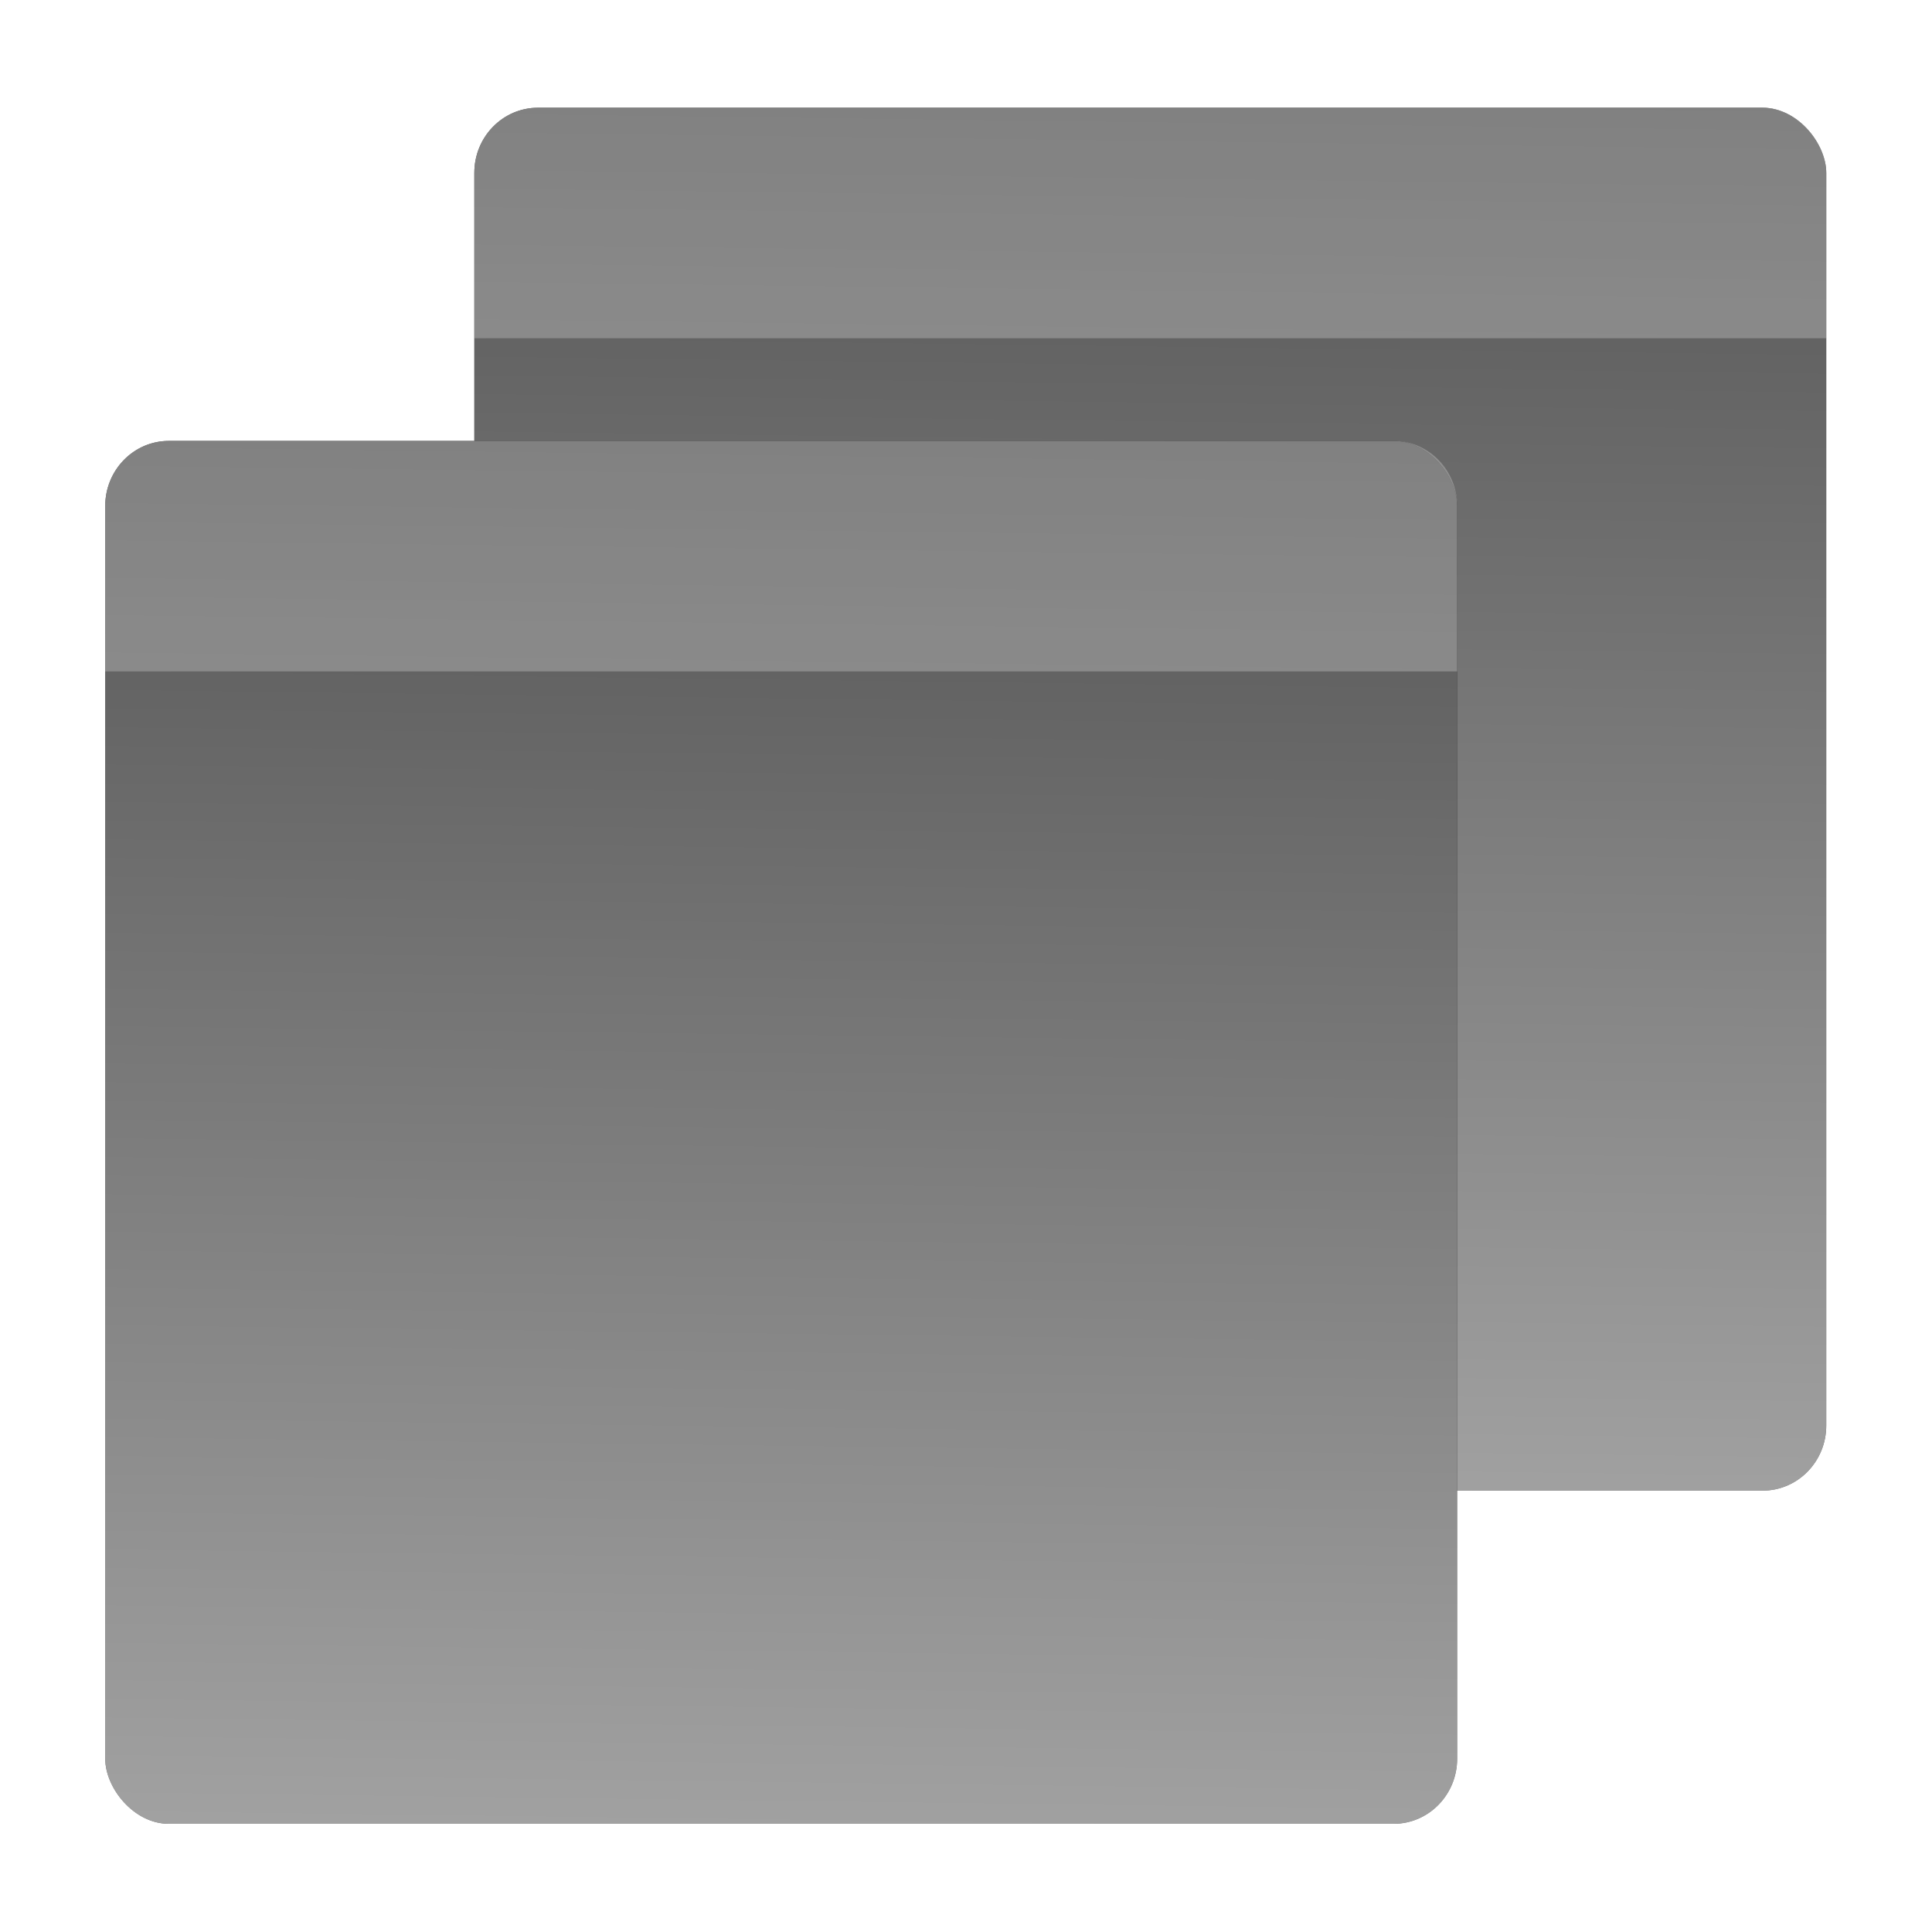
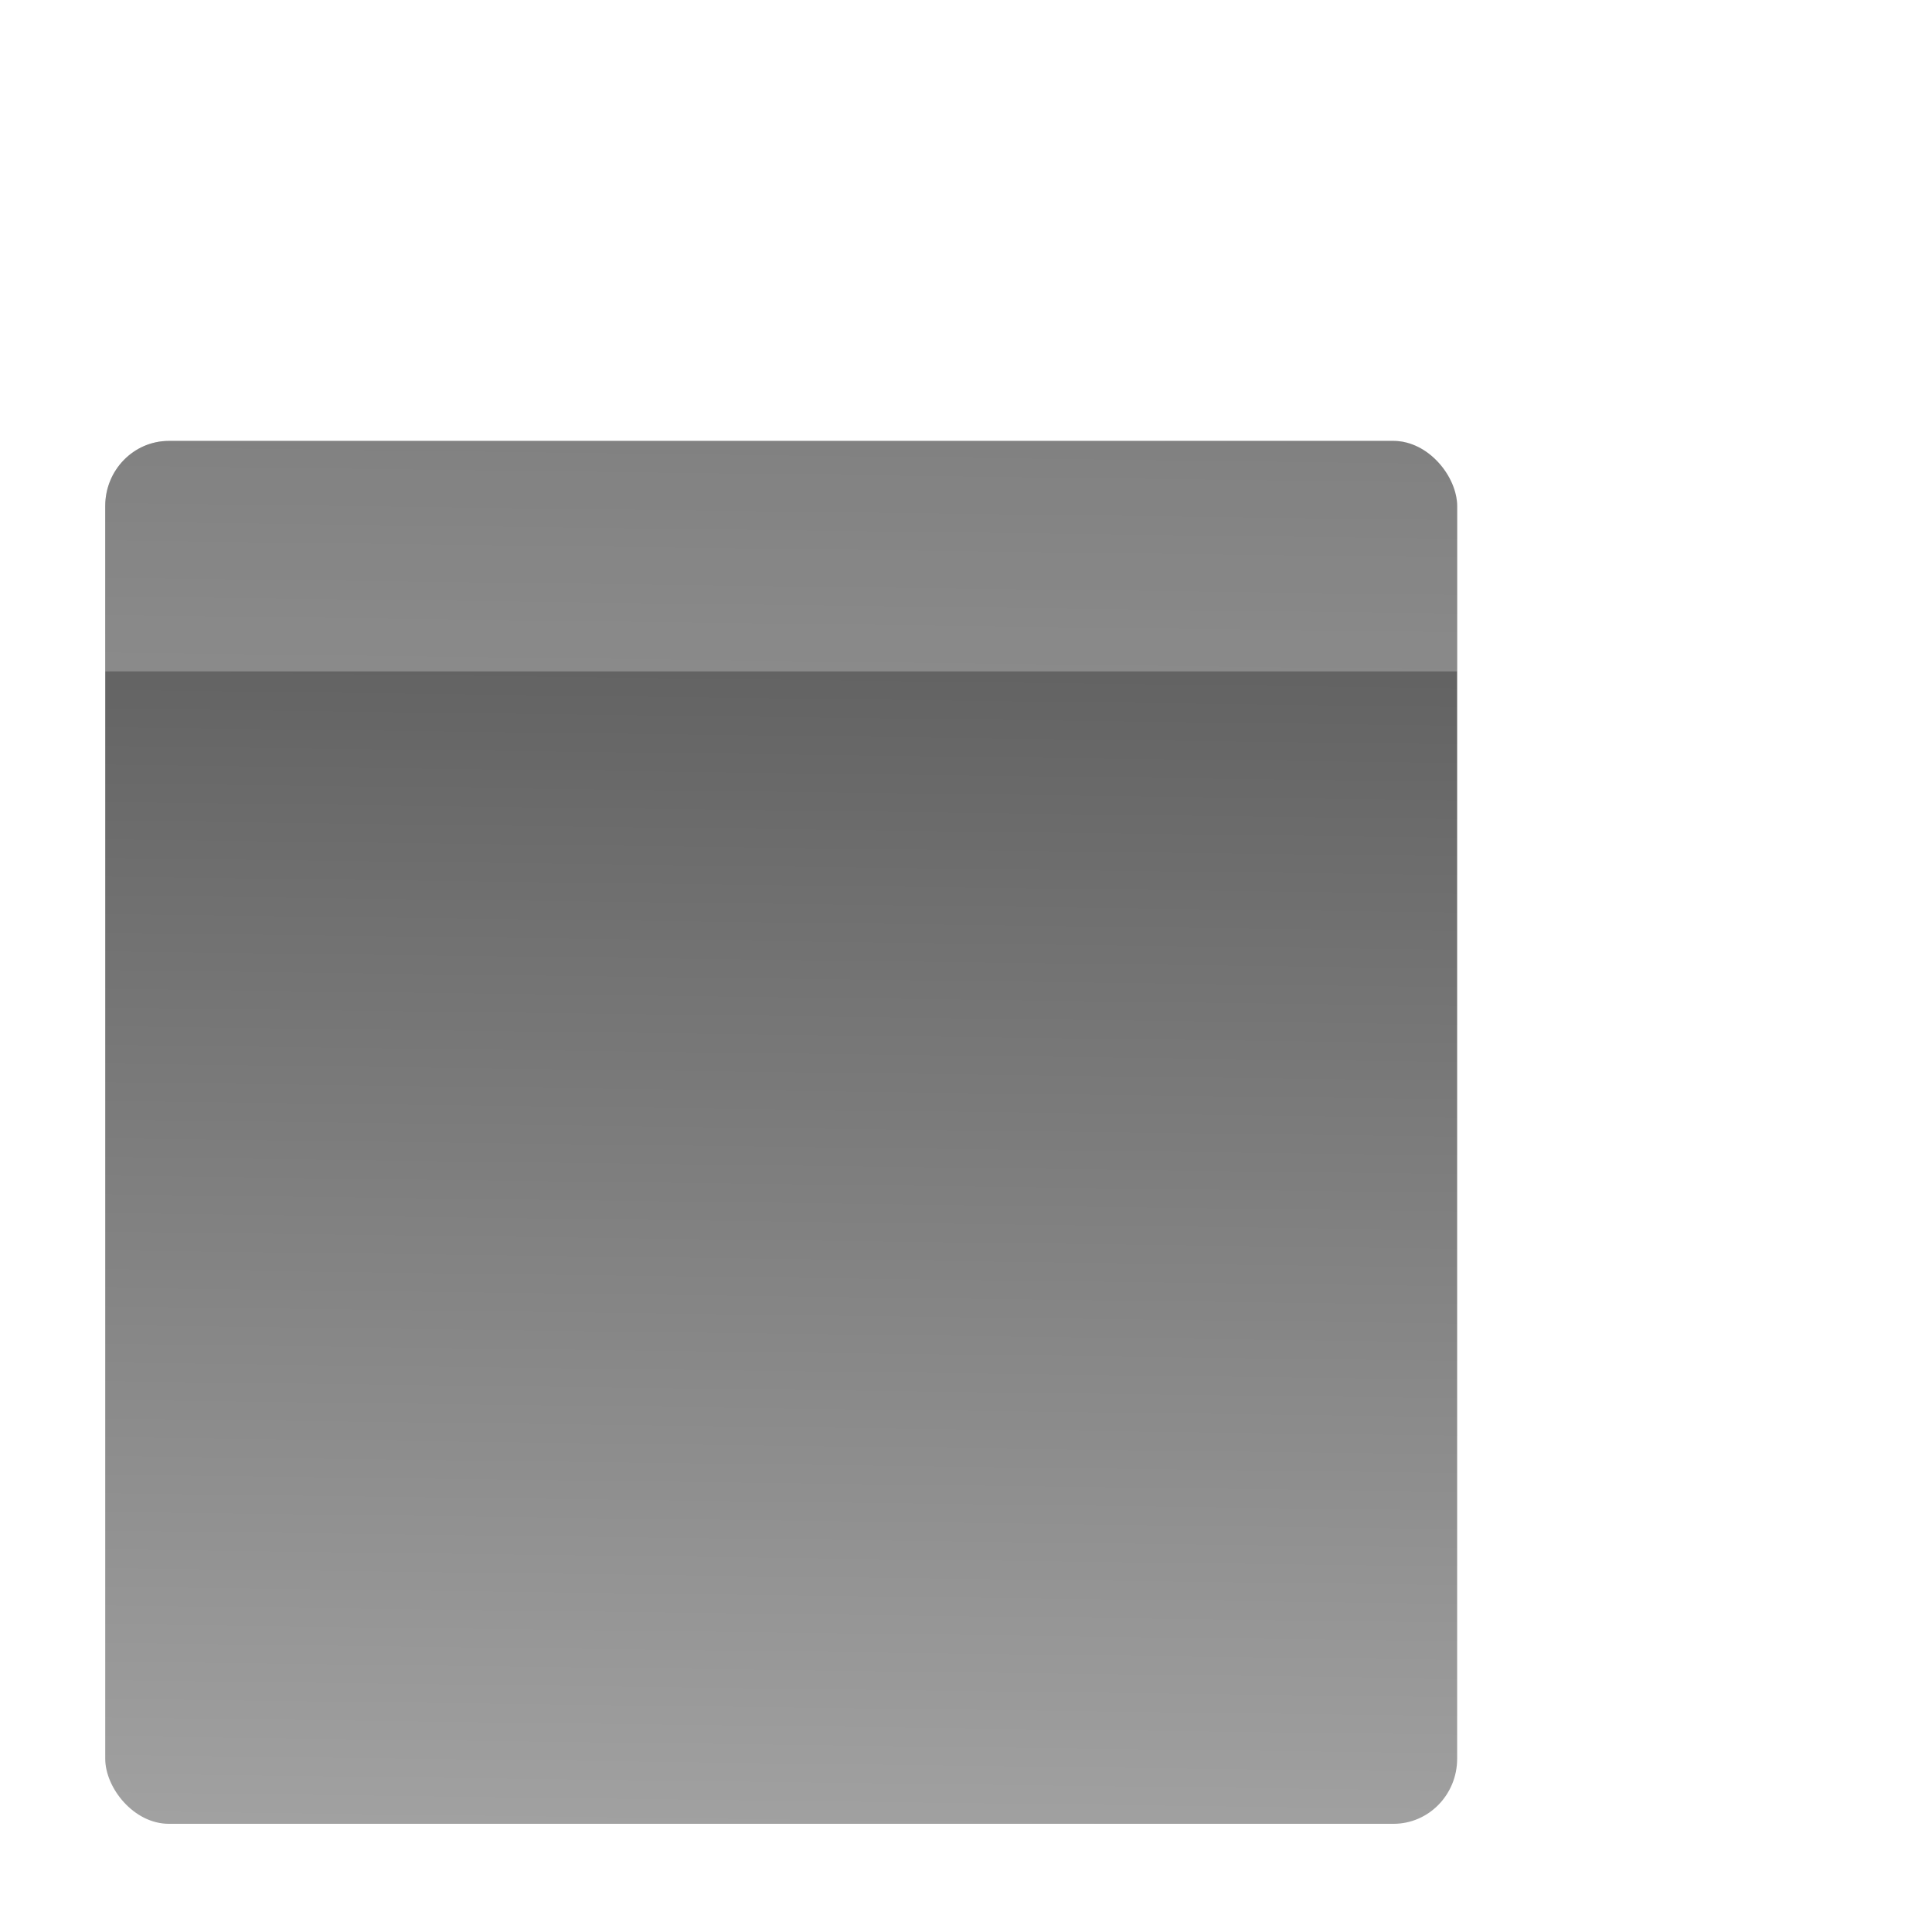
<svg xmlns="http://www.w3.org/2000/svg" xmlns:ns1="http://sodipodi.sourceforge.net/DTD/sodipodi-0.dtd" xmlns:ns2="http://www.inkscape.org/namespaces/inkscape" xmlns:xlink="http://www.w3.org/1999/xlink" width="64" height="64" version="1.1" id="svg18" ns1:docname="multitasking-view.svg" ns2:version="1.4 (e7c3feb100, 2024-10-09)">
  <ns1:namedview id="namedview18" pagecolor="#ffffff" bordercolor="#000000" borderopacity="0.25" ns2:showpageshadow="2" ns2:pageopacity="0.0" ns2:pagecheckerboard="0" ns2:deskcolor="#d1d1d1" ns2:zoom="2.2290436" ns2:cx="10.766949" ns2:cy="9.1967692" ns2:window-width="1920" ns2:window-height="1008" ns2:window-x="1366" ns2:window-y="0" ns2:window-maximized="1" ns2:current-layer="g16" />
  <defs id="defs10">
    <linearGradient id="linearGradient4" x1="409.57" x2="409.94" y1="542.8" y2="504.19" gradientTransform="matrix(.545 0 0 .529 -200.12 -253.45)" gradientUnits="userSpaceOnUse">
      <stop offset="0" stop-color="#86d0fb" id="stop3" style="stop-color:#a2a2a2;stop-opacity:1;" />
      <stop offset="1" stop-color="#2794f5" id="stop4" style="stop-color:#4e4e4e;stop-opacity:1;" />
    </linearGradient>
    <linearGradient id="linearGradient2" x1="409.57" x2="409.94" y1="542.8" y2="504.19" gradientTransform="matrix(.545 0 0 .529 -200.12 -253.45)" gradientUnits="userSpaceOnUse">
      <stop offset="0" stop-color="#86d0fb" id="stop1" style="stop-color:#a2a2a2;stop-opacity:1;" />
      <stop offset="1" stop-color="#2794f5" id="stop2" style="stop-color:#4e4e4e;stop-opacity:1;" />
    </linearGradient>
    <filter id="b" width="1.072" height="1.072" x="-0.036" y="-0.036" color-interpolation-filters="sRGB">
      <feGaussianBlur stdDeviation=".42" id="feGaussianBlur1" />
    </filter>
    <filter id="f" width="1.117" height="1.156" x="-0.058" y="-0.078" color-interpolation-filters="sRGB">
      <feGaussianBlur stdDeviation=".585" id="feGaussianBlur2" />
    </filter>
    <filter id="e" width="1.117" height="1.234" x="-0.058" y="-0.117" color-interpolation-filters="sRGB">
      <feGaussianBlur stdDeviation=".585" id="feGaussianBlur3" />
    </filter>
    <filter id="d" width="1.156" height="1.156" x="-0.078" y="-0.078" color-interpolation-filters="sRGB">
      <feGaussianBlur stdDeviation=".585" id="feGaussianBlur4" />
    </filter>
    <filter id="j" width="1.028" height="1.028" x="-0.014" y="-0.014" color-interpolation-filters="sRGB">
      <feGaussianBlur stdDeviation=".298" id="feGaussianBlur5" />
    </filter>
    <filter id="k" width="1.059" height="1.059" x="-0.03" y="-0.03" color-interpolation-filters="sRGB">
      <feGaussianBlur stdDeviation=".298" id="feGaussianBlur6" />
    </filter>
    <linearGradient id="a" x1="409.57" x2="409.94" y1="542.8" y2="504.19" gradientTransform="matrix(.545 0 0 .529 -200.12 -253.45)" gradientUnits="userSpaceOnUse">
      <stop offset="0" stop-color="#86d0fb" id="stop6" />
      <stop offset="1" stop-color="#2794f5" id="stop7" />
    </linearGradient>
    <linearGradient id="c" x1="519.2" x2="519.2" y1="1024.8" y2="4.8" gradientTransform="matrix(0.063,0,0,0.063,-0.415,-0.484)" gradientUnits="userSpaceOnUse">
      <stop offset="0" stop-color="#606060" id="stop8" />
      <stop offset=".02" stop-color="#414141" id="stop9" />
      <stop offset="1" stop-color="#1e1e1e" id="stop10" />
    </linearGradient>
    <linearGradient xlink:href="#a" id="h" x1="409.57" x2="409.94" y1="542.8" y2="504.19" gradientTransform="matrix(0.545,0,0,0.353,-190.78,-141.22)" gradientUnits="userSpaceOnUse" />
    <linearGradient xlink:href="#linearGradient4" id="i" x1="409.57" x2="409.94" y1="542.8" y2="504.19" gradientTransform="matrix(0.409,0,0,0.529,-121.14,-251.83)" gradientUnits="userSpaceOnUse" />
    <linearGradient xlink:href="#a" id="g" x1="409.57" x2="409.94" y1="542.8" y2="504.19" gradientTransform="matrix(0.545,0,0,0.529,-200.85,-251.83)" gradientUnits="userSpaceOnUse" />
    <filter id="d-3" width="1.156" height="1.156" x="-0.078" y="-0.078" color-interpolation-filters="sRGB">
      <feGaussianBlur stdDeviation=".585" id="feGaussianBlur4-6" />
    </filter>
    <linearGradient xlink:href="#linearGradient2" id="i-7" x1="409.57" x2="409.94" y1="542.8" y2="504.19" gradientTransform="matrix(0.409,0,0,0.529,-121.14,-251.83)" gradientUnits="userSpaceOnUse" />
  </defs>
  <g stroke-width="0.808" id="g16-5" transform="matrix(2.488,0,0,2.545,-76.343,-39.696)">
-     <rect width="18" height="18" x="37" y="17" filter="url(#d)" opacity="0.75" ry="0.847" id="rect11-6" style="filter:url(#d-3)" />
-     <rect width="18" height="18" x="37" y="17" fill="url(#i)" ry="0.847" id="rect16-2" style="fill:url(#i-7)" />
    <path fill="#ffffff" d="m -42.965,15.572 c -0.469,-0.001 -0.849,0.379 -0.848,0.848 v 2.152 h 18 v -2.152 c 0.001,-0.468 -0.379,-0.849 -0.847,-0.848 z" opacity="0.25" id="path16-9" ns1:nodetypes="ccccccc" transform="translate(80.813,1.428)" />
  </g>
  <g stroke-width="0.808" id="g16" transform="matrix(2.488,0,0,2.545,-88.57,-28.659)">
-     <rect width="18" height="18" x="37" y="17" filter="url(#d)" opacity="0.75" ry="0.847" id="rect11" />
    <rect width="18" height="18" x="37" y="17" fill="url(#i)" ry="0.847" id="rect16" style="fill:url(#i)" />
    <path fill="#ffffff" d="m -42.965,15.572 c -0.469,-0.001 -0.849,0.379 -0.848,0.848 v 2.152 h 18 v -2.152 c 0.001,-0.468 -0.379,-0.849 -0.847,-0.848 z" opacity="0.25" id="path16" ns1:nodetypes="ccccccc" transform="translate(80.813,1.428)" />
  </g>
</svg>